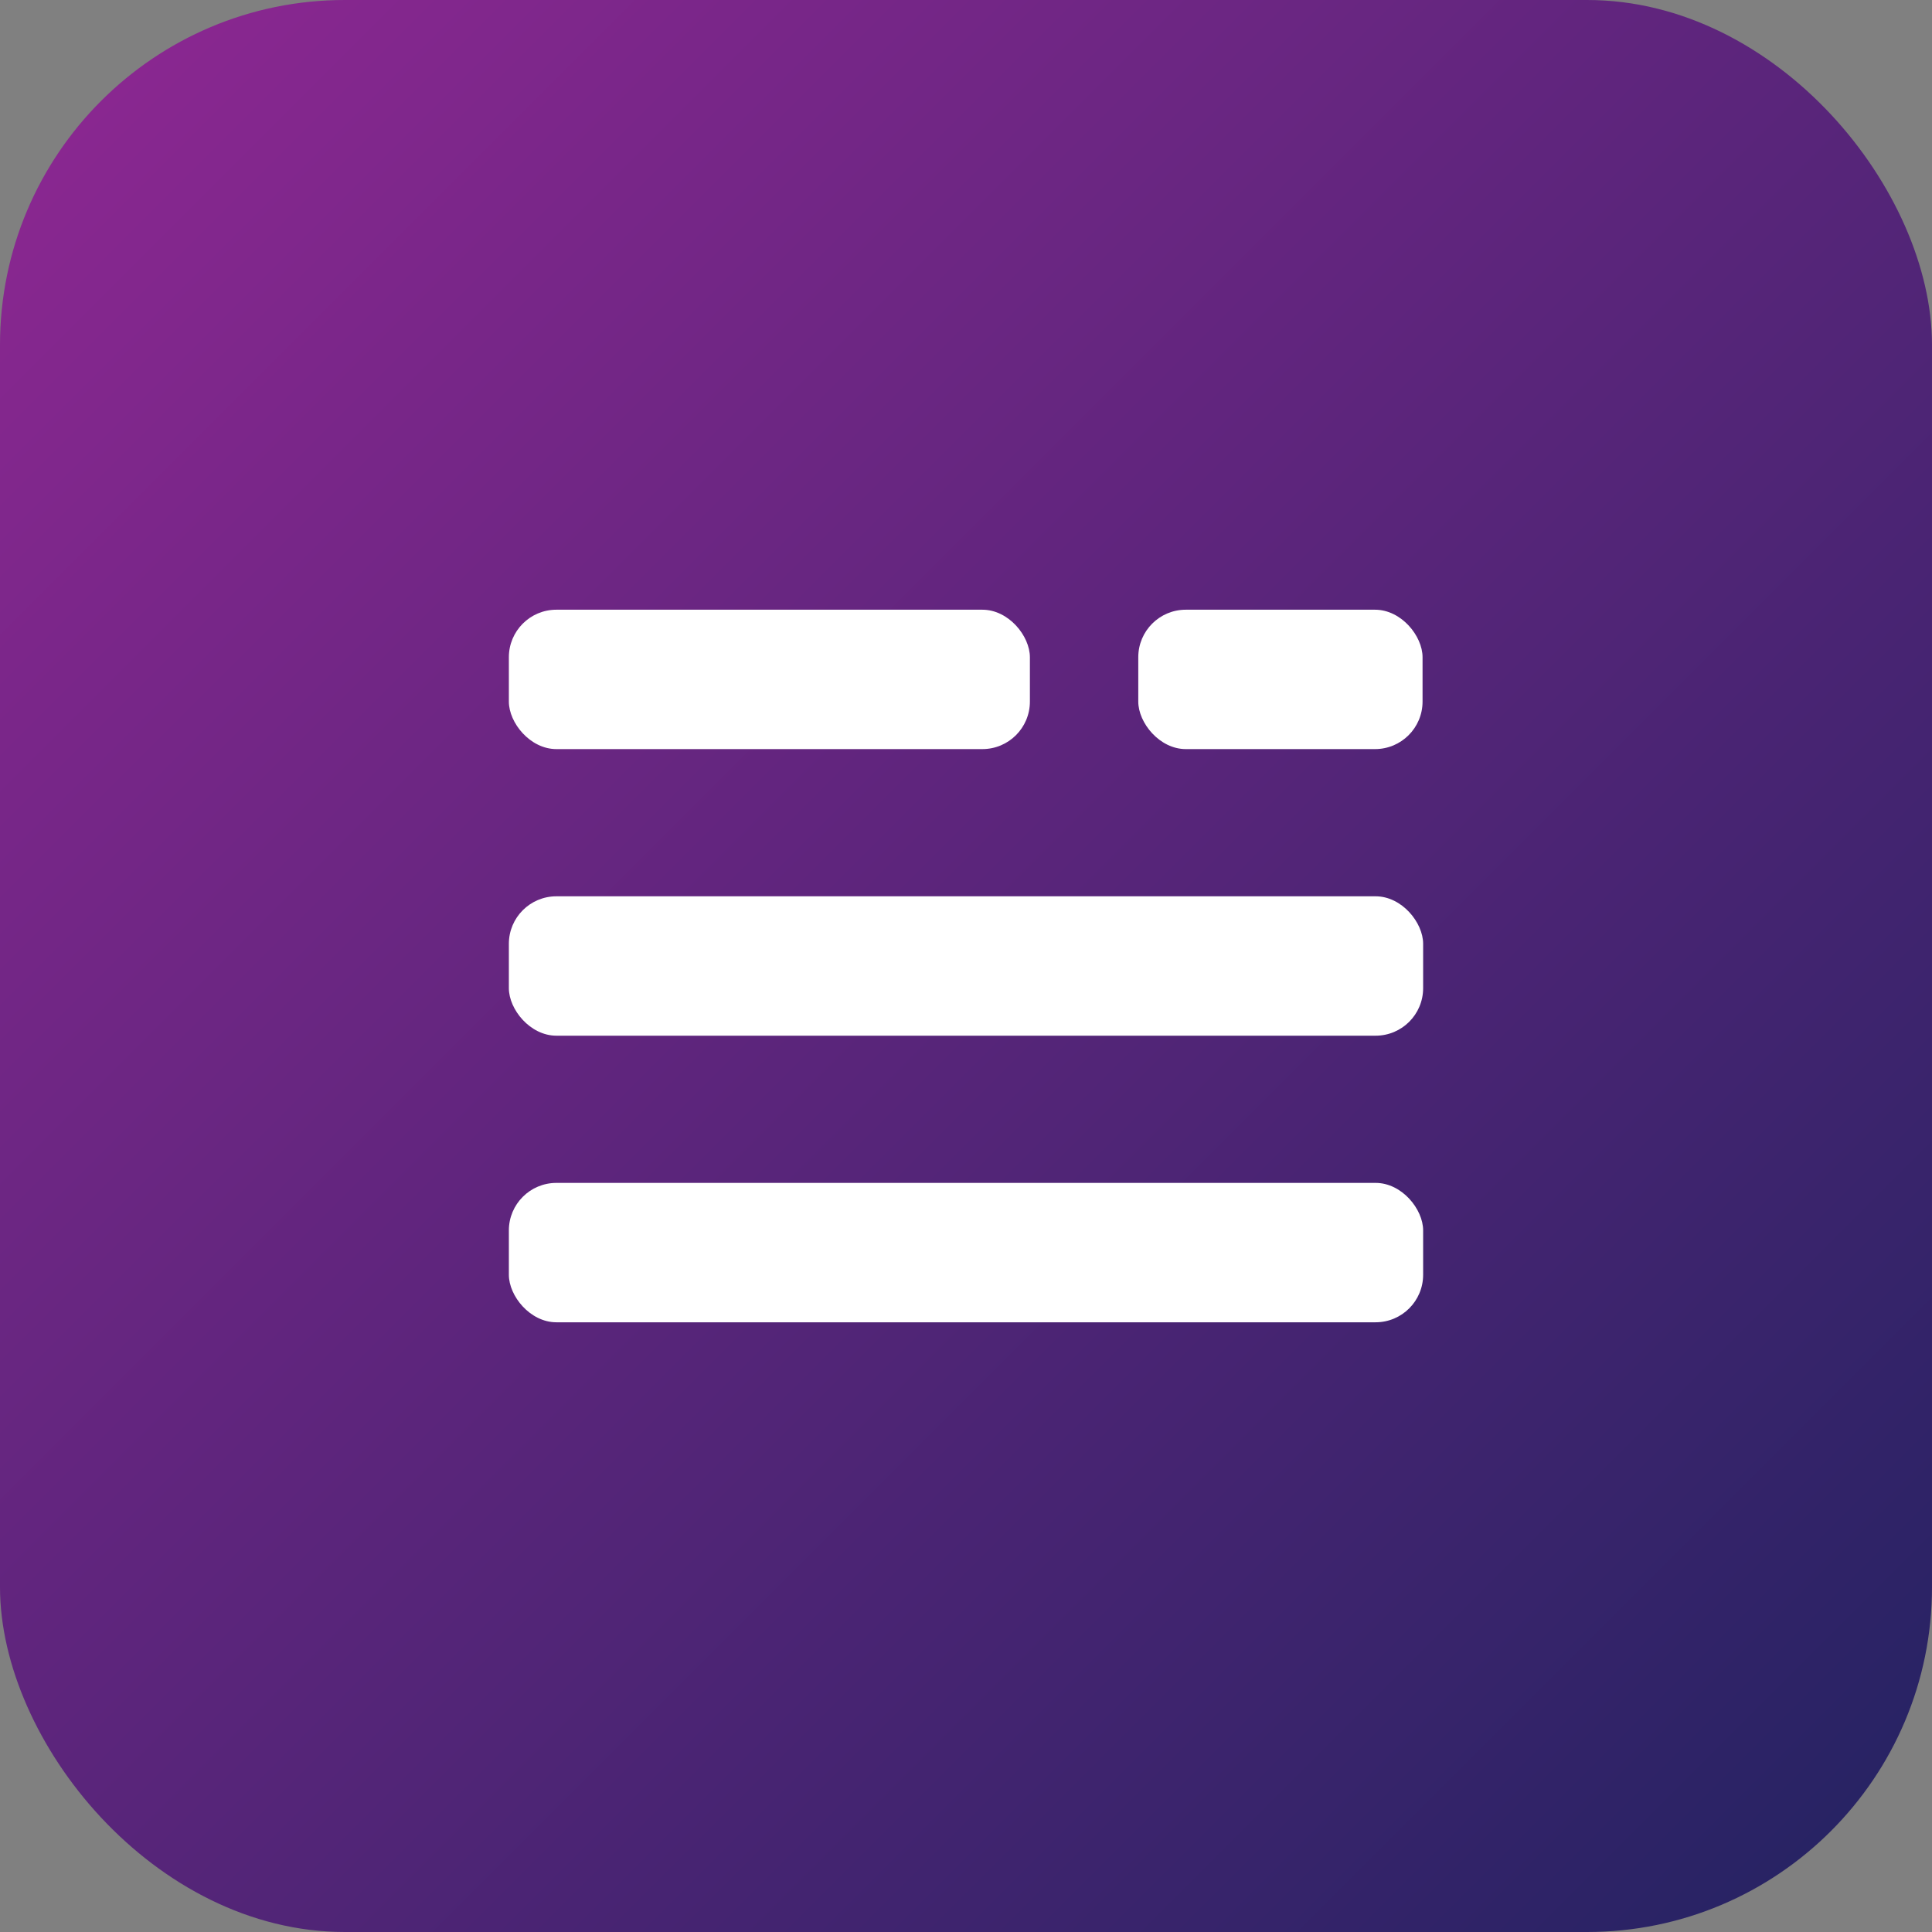
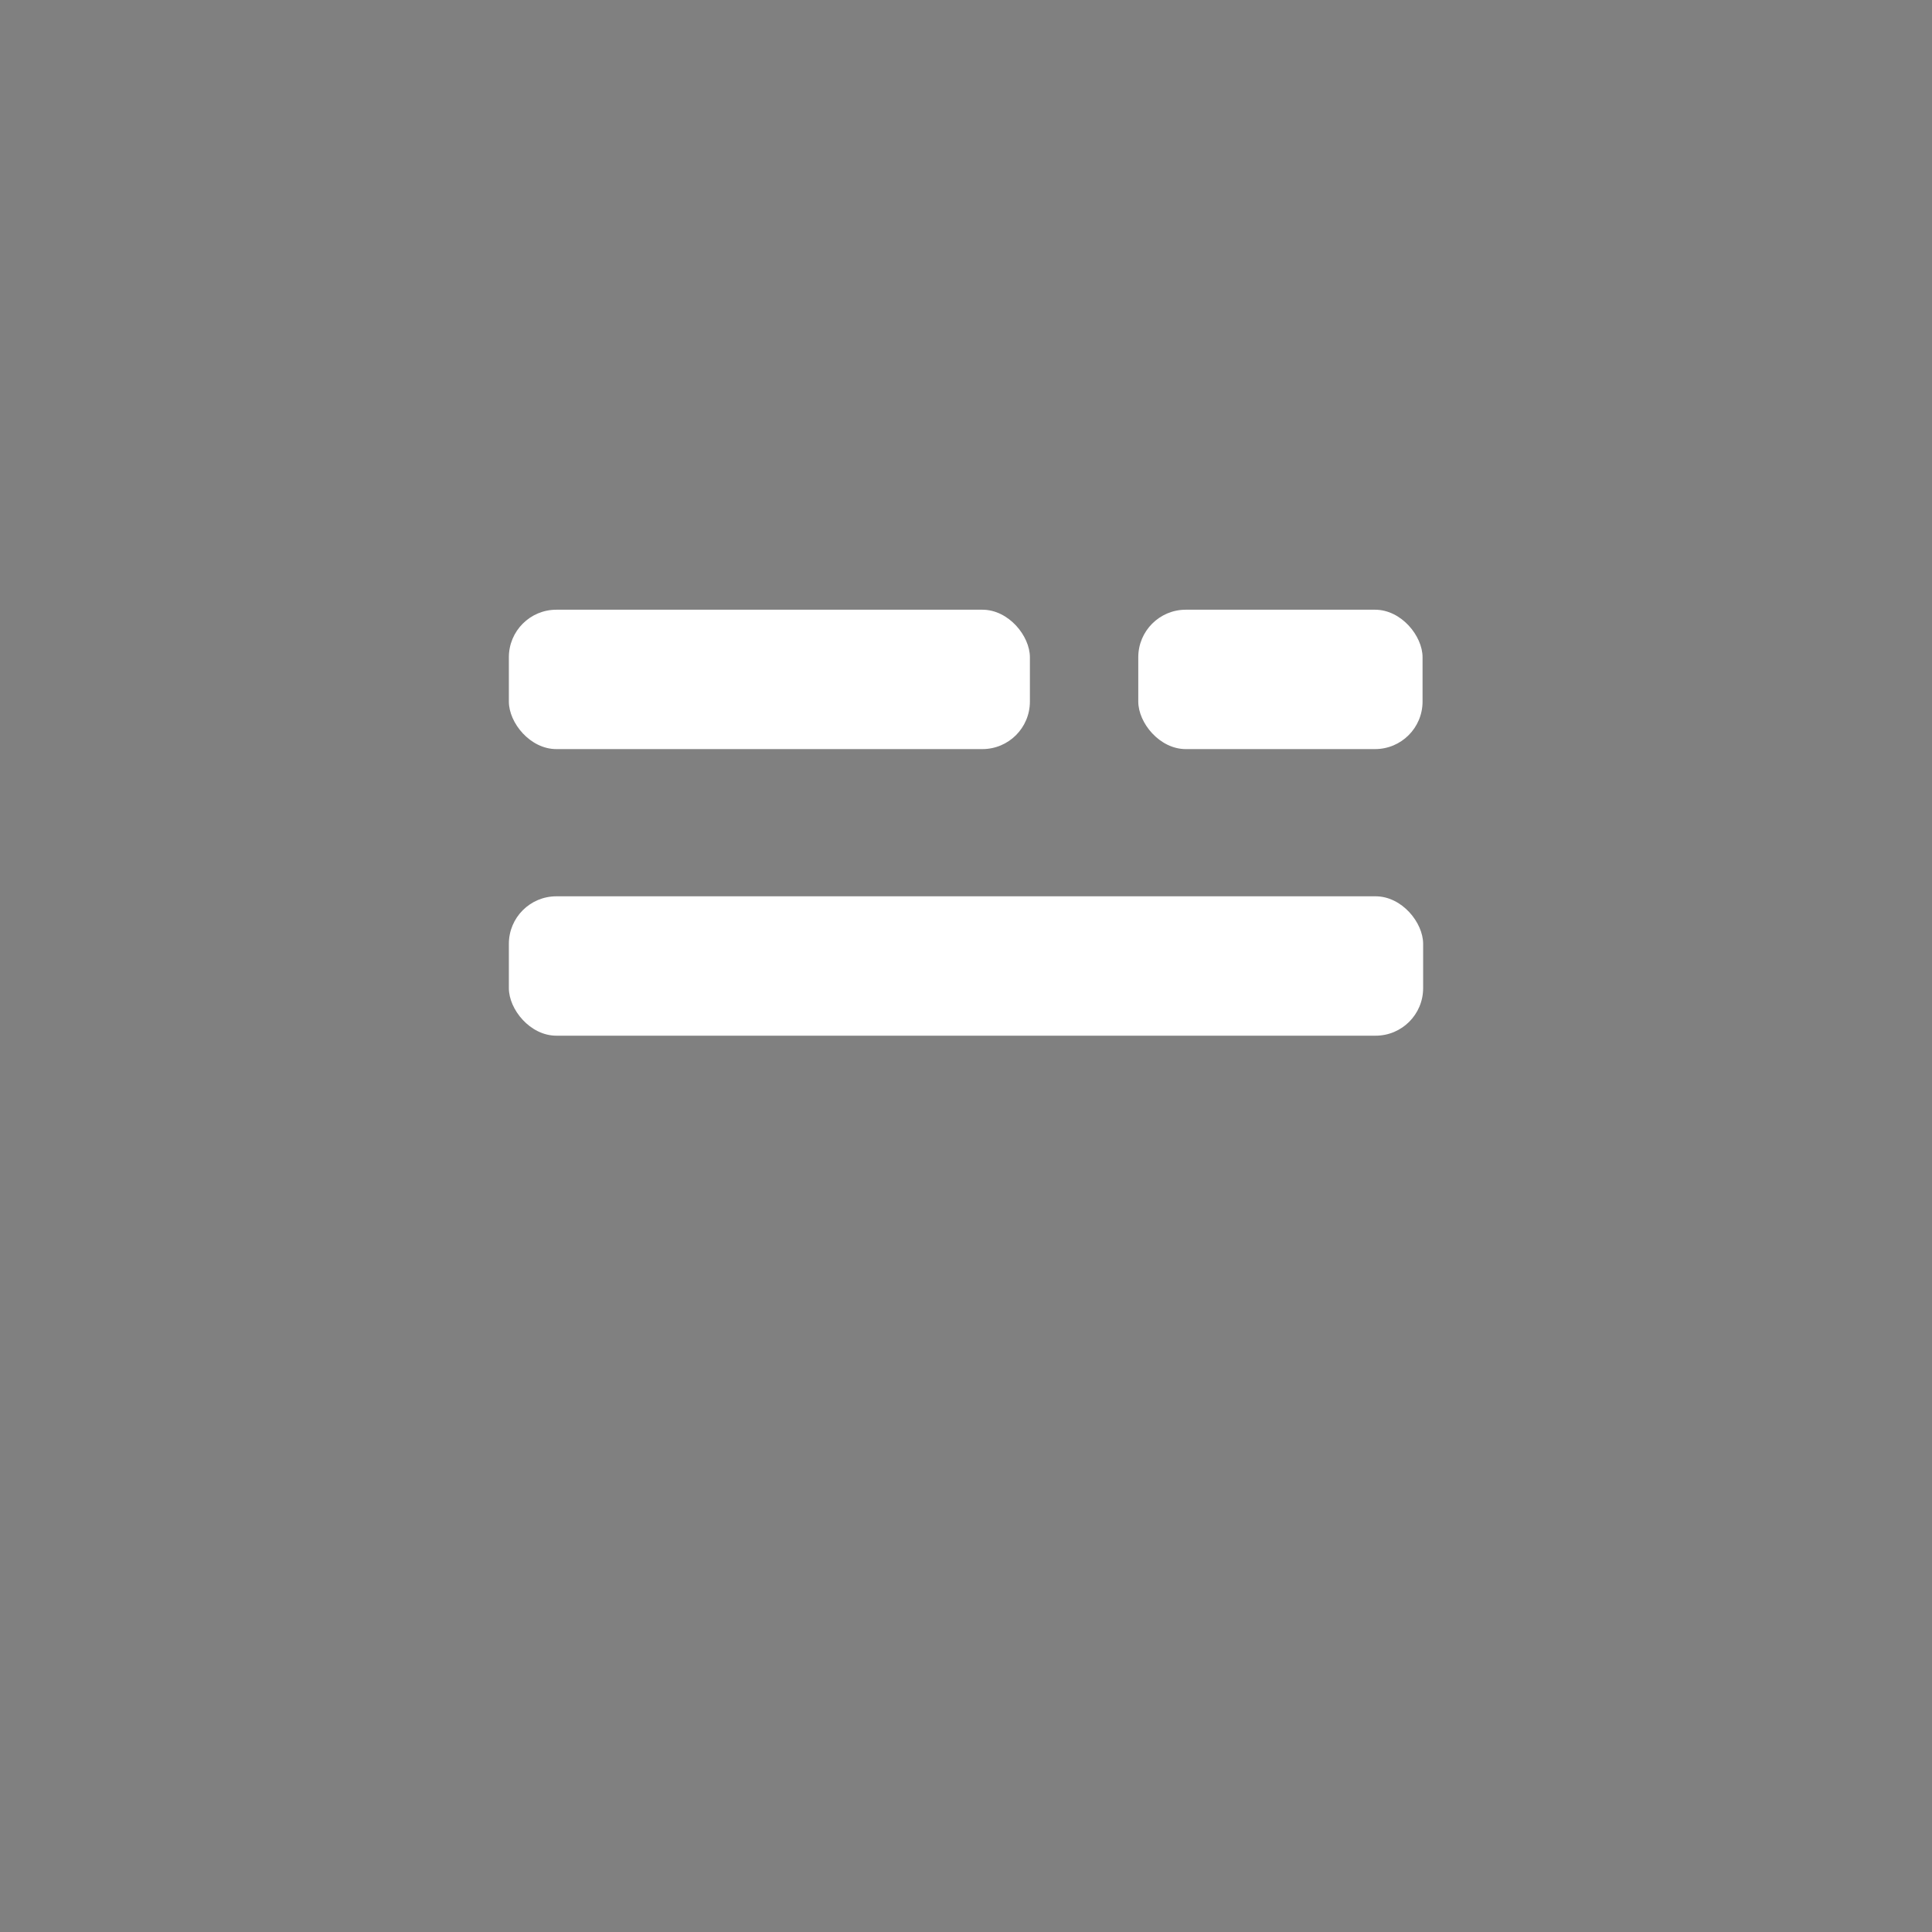
<svg xmlns="http://www.w3.org/2000/svg" viewBox="0 0 66.67 66.67">
  <rect x="0" y="0" width="66.67" height="66.67" fill="#808080" stroke="none" />
  <defs>
    <style>.cls-1{fill:url(#未命名的渐变_57);}.cls-2{fill:#fff;}</style>
    <linearGradient id="未命名的渐变_57" x1="3.49" y1="3.49" x2="63.18" y2="63.18" gradientUnits="userSpaceOnUse">
      <stop offset="0" stop-color="#892790" />
      <stop offset="1" stop-color="#282364" />
    </linearGradient>
  </defs>
  <g id="图层_2" data-name="图层 2">
    <g id="图层_1-2" data-name="图层 1">
-       <rect class="cls-1" width="66.67" height="66.67" rx="11.9" />
      <rect class="cls-2" x="17.56" y="21.04" width="17.98" height="4.81" rx="1.64" />
      <rect class="cls-2" x="39.28" y="21.04" width="9.81" height="4.81" rx="1.64" />
      <rect class="cls-2" x="17.56" y="30.93" width="31.55" height="4.81" rx="1.64" />
-       <rect class="cls-2" x="17.56" y="40.82" width="31.55" height="4.81" rx="1.64" />
    </g>
  </g>
</svg>